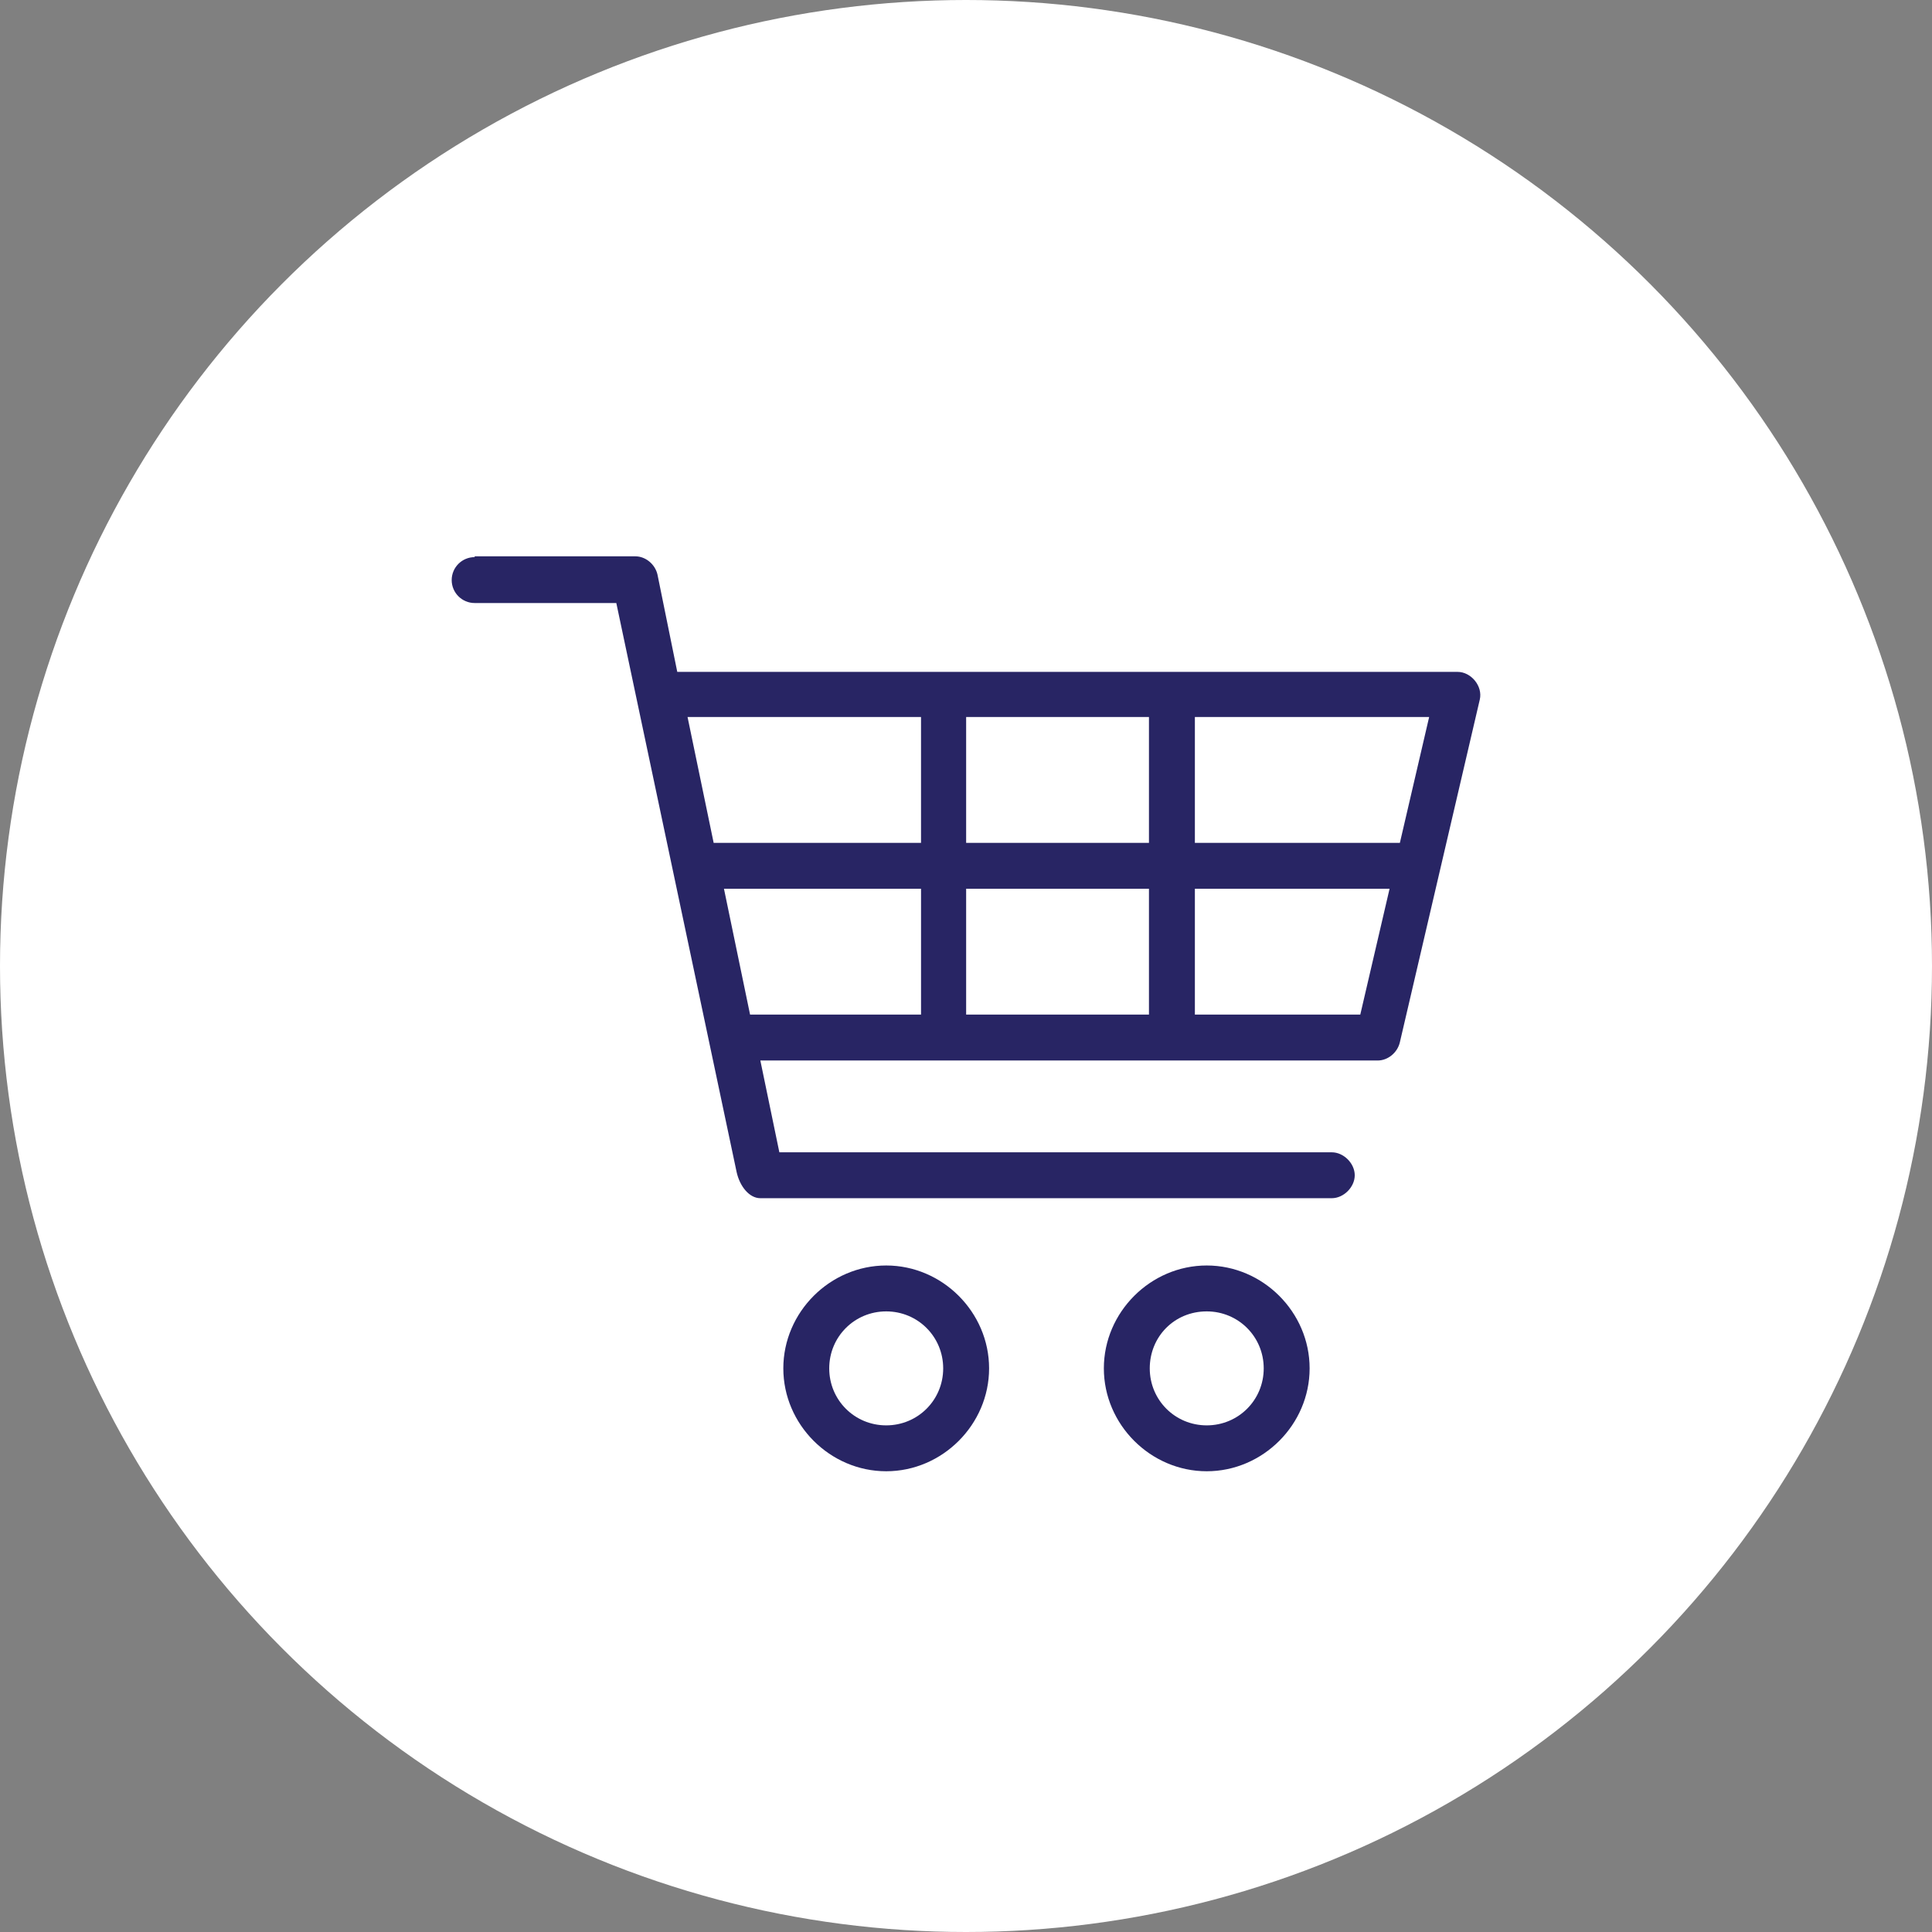
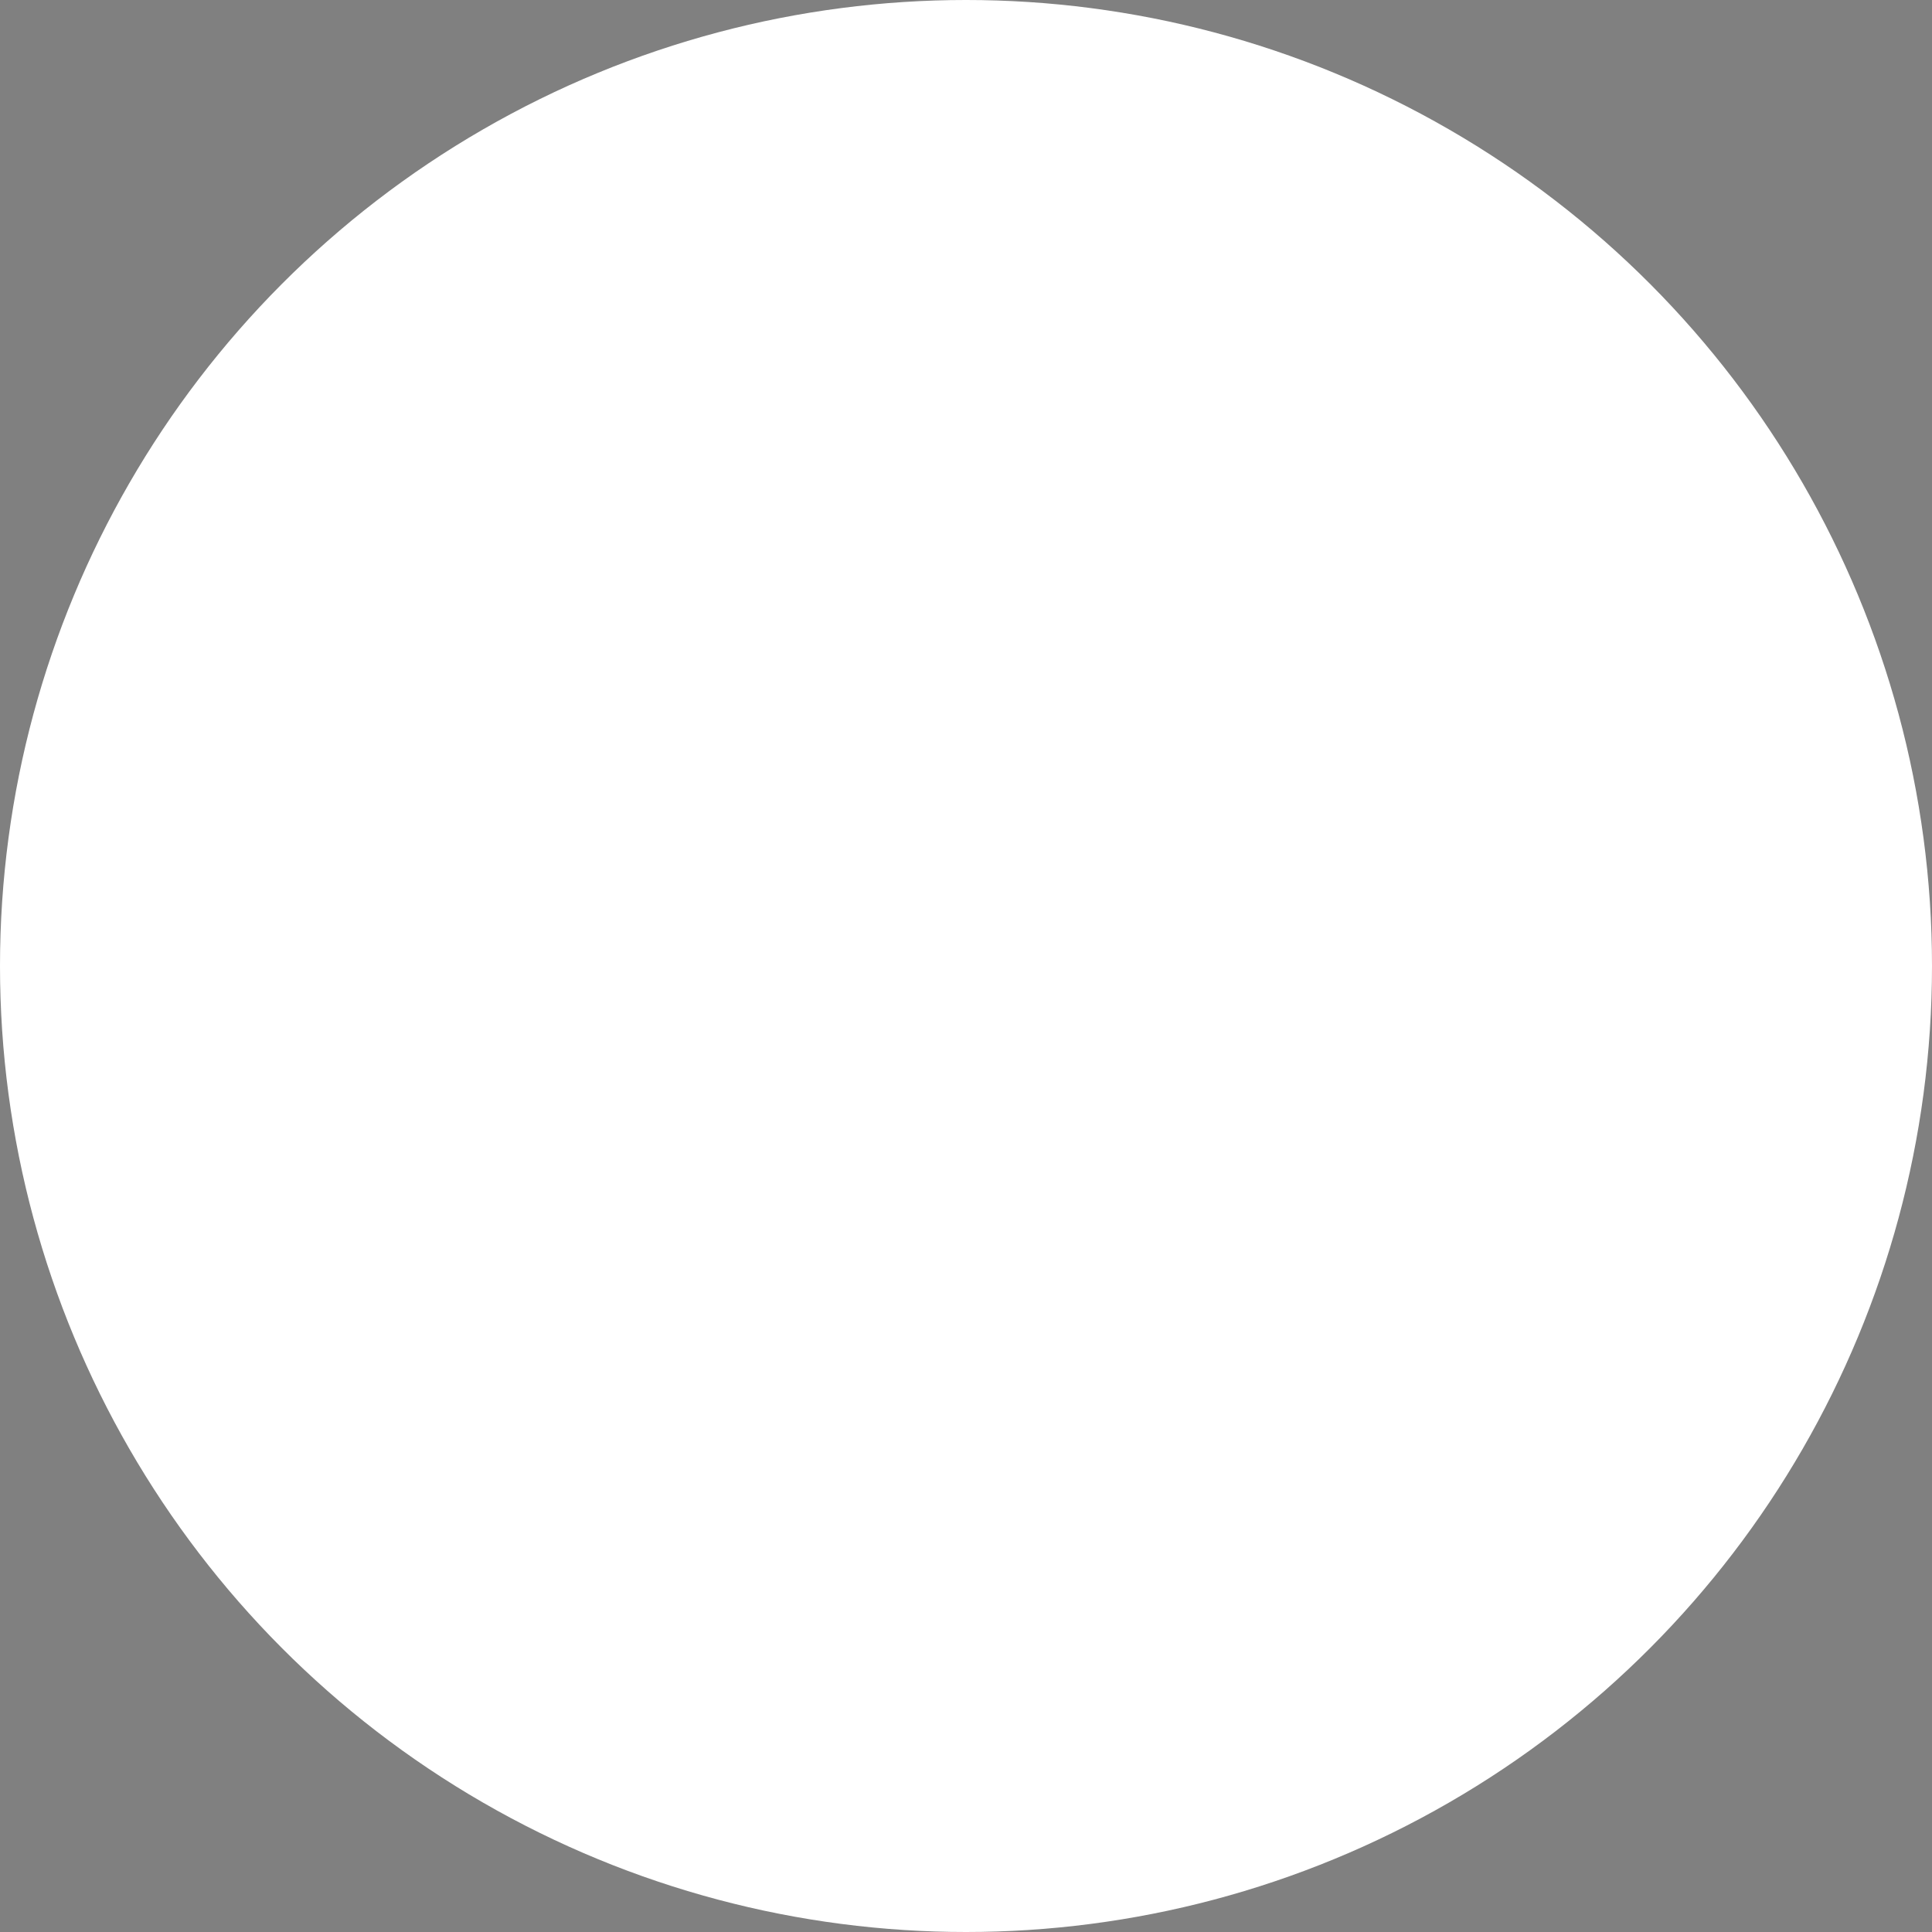
<svg xmlns="http://www.w3.org/2000/svg" version="1.1" id="Vrstva_1" x="0px" y="0px" width="150px" height="150px" viewBox="0 0 150 150" style="enable-background:new 0 0 150 150;" xml:space="preserve">
  <rect x="0" y="0" width="150" height="150" fill="#808080" stroke="none" />
  <style type="text/css">

	.st0{fill:#282564;}
	.st1{fill:#FFFFFF;}

</style>
  <circle class="st1" cx="75" cy="75" r="75" />
  <g>
    <g transform="translate(0,-952.362)">
-       <path class="st0" d="M36.851,995.617c-0.983,0-1.782,0.799-1.782,1.782c0,0.983,0.799,1.782,1.782,1.782H47.85l9.342,44.182    c0.245,1.106,0.982,2.027,1.842,2.027H103.4c0.922,0,1.782-0.86,1.782-1.781c0-0.922-0.86-1.782-1.782-1.782H60.509l-1.476-7.128    h47.931c0.799,0,1.535-0.615,1.721-1.414l6.205-26.607c0.246-1.045-0.676-2.151-1.72-2.151H52.583l-1.537-7.559    c-0.184-0.799-0.921-1.413-1.72-1.413H36.851V995.617z M53.381,1008.03h18.127v9.771h-16.1L53.381,1008.03z M75.011,1008.03    h14.194v9.771H75.011V1008.03z M92.77,1008.03h18.189l-2.273,9.771H92.77V1008.03z M56.208,1021.364h15.301v9.771H58.235    L56.208,1021.364z M75.011,1021.364h14.194v9.771H75.011V1021.364z M92.77,1021.364h15.116l-2.274,9.771H92.77V1021.364z     M68.805,1050.614c-4.363,0-7.988,3.625-7.988,7.988c0,4.362,3.625,7.988,7.988,7.988s7.988-3.626,7.988-7.988    C76.793,1054.239,73.168,1050.614,68.805,1050.614z M93.691,1050.614c-4.363,0-7.988,3.625-7.988,7.988    c0,4.362,3.625,7.988,7.988,7.988s7.988-3.626,7.988-7.988C101.68,1054.239,98.055,1050.614,93.691,1050.614z M68.805,1054.178    c2.457,0,4.424,1.966,4.424,4.425c0,2.458-1.967,4.424-4.424,4.424c-2.459,0-4.424-1.966-4.424-4.424    C64.381,1056.143,66.346,1054.178,68.805,1054.178z M93.691,1054.178c2.458,0,4.424,1.966,4.424,4.425    c0,2.458-1.966,4.424-4.424,4.424c-2.459,0-4.424-1.966-4.424-4.424C89.268,1056.143,91.172,1054.178,93.691,1054.178z" />
-     </g>
+       </g>
  </g>
</svg>